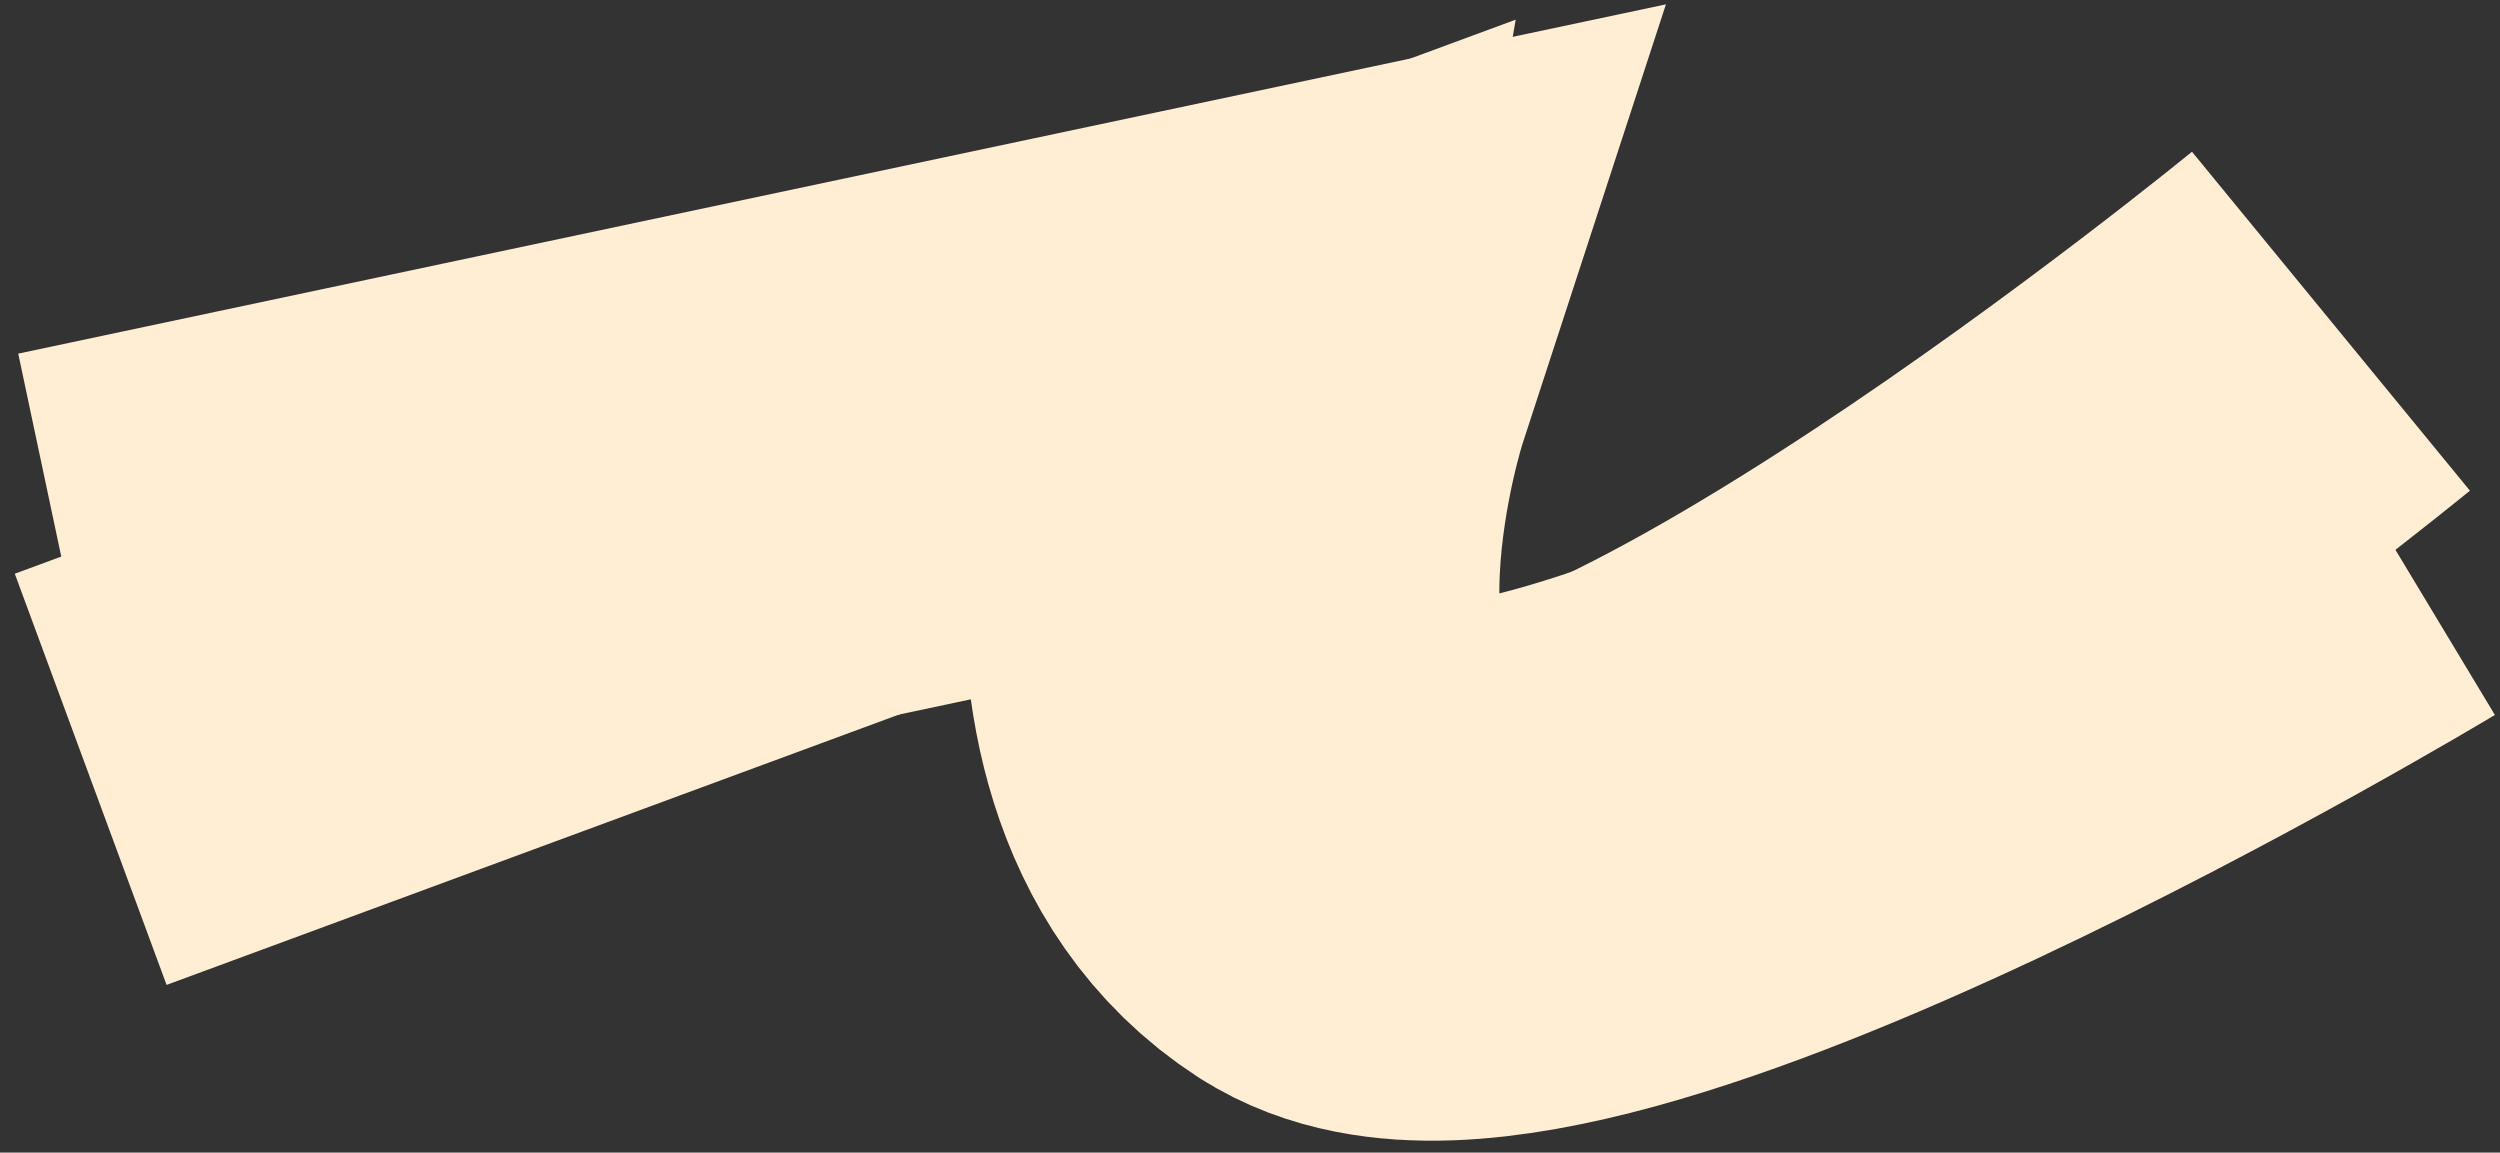
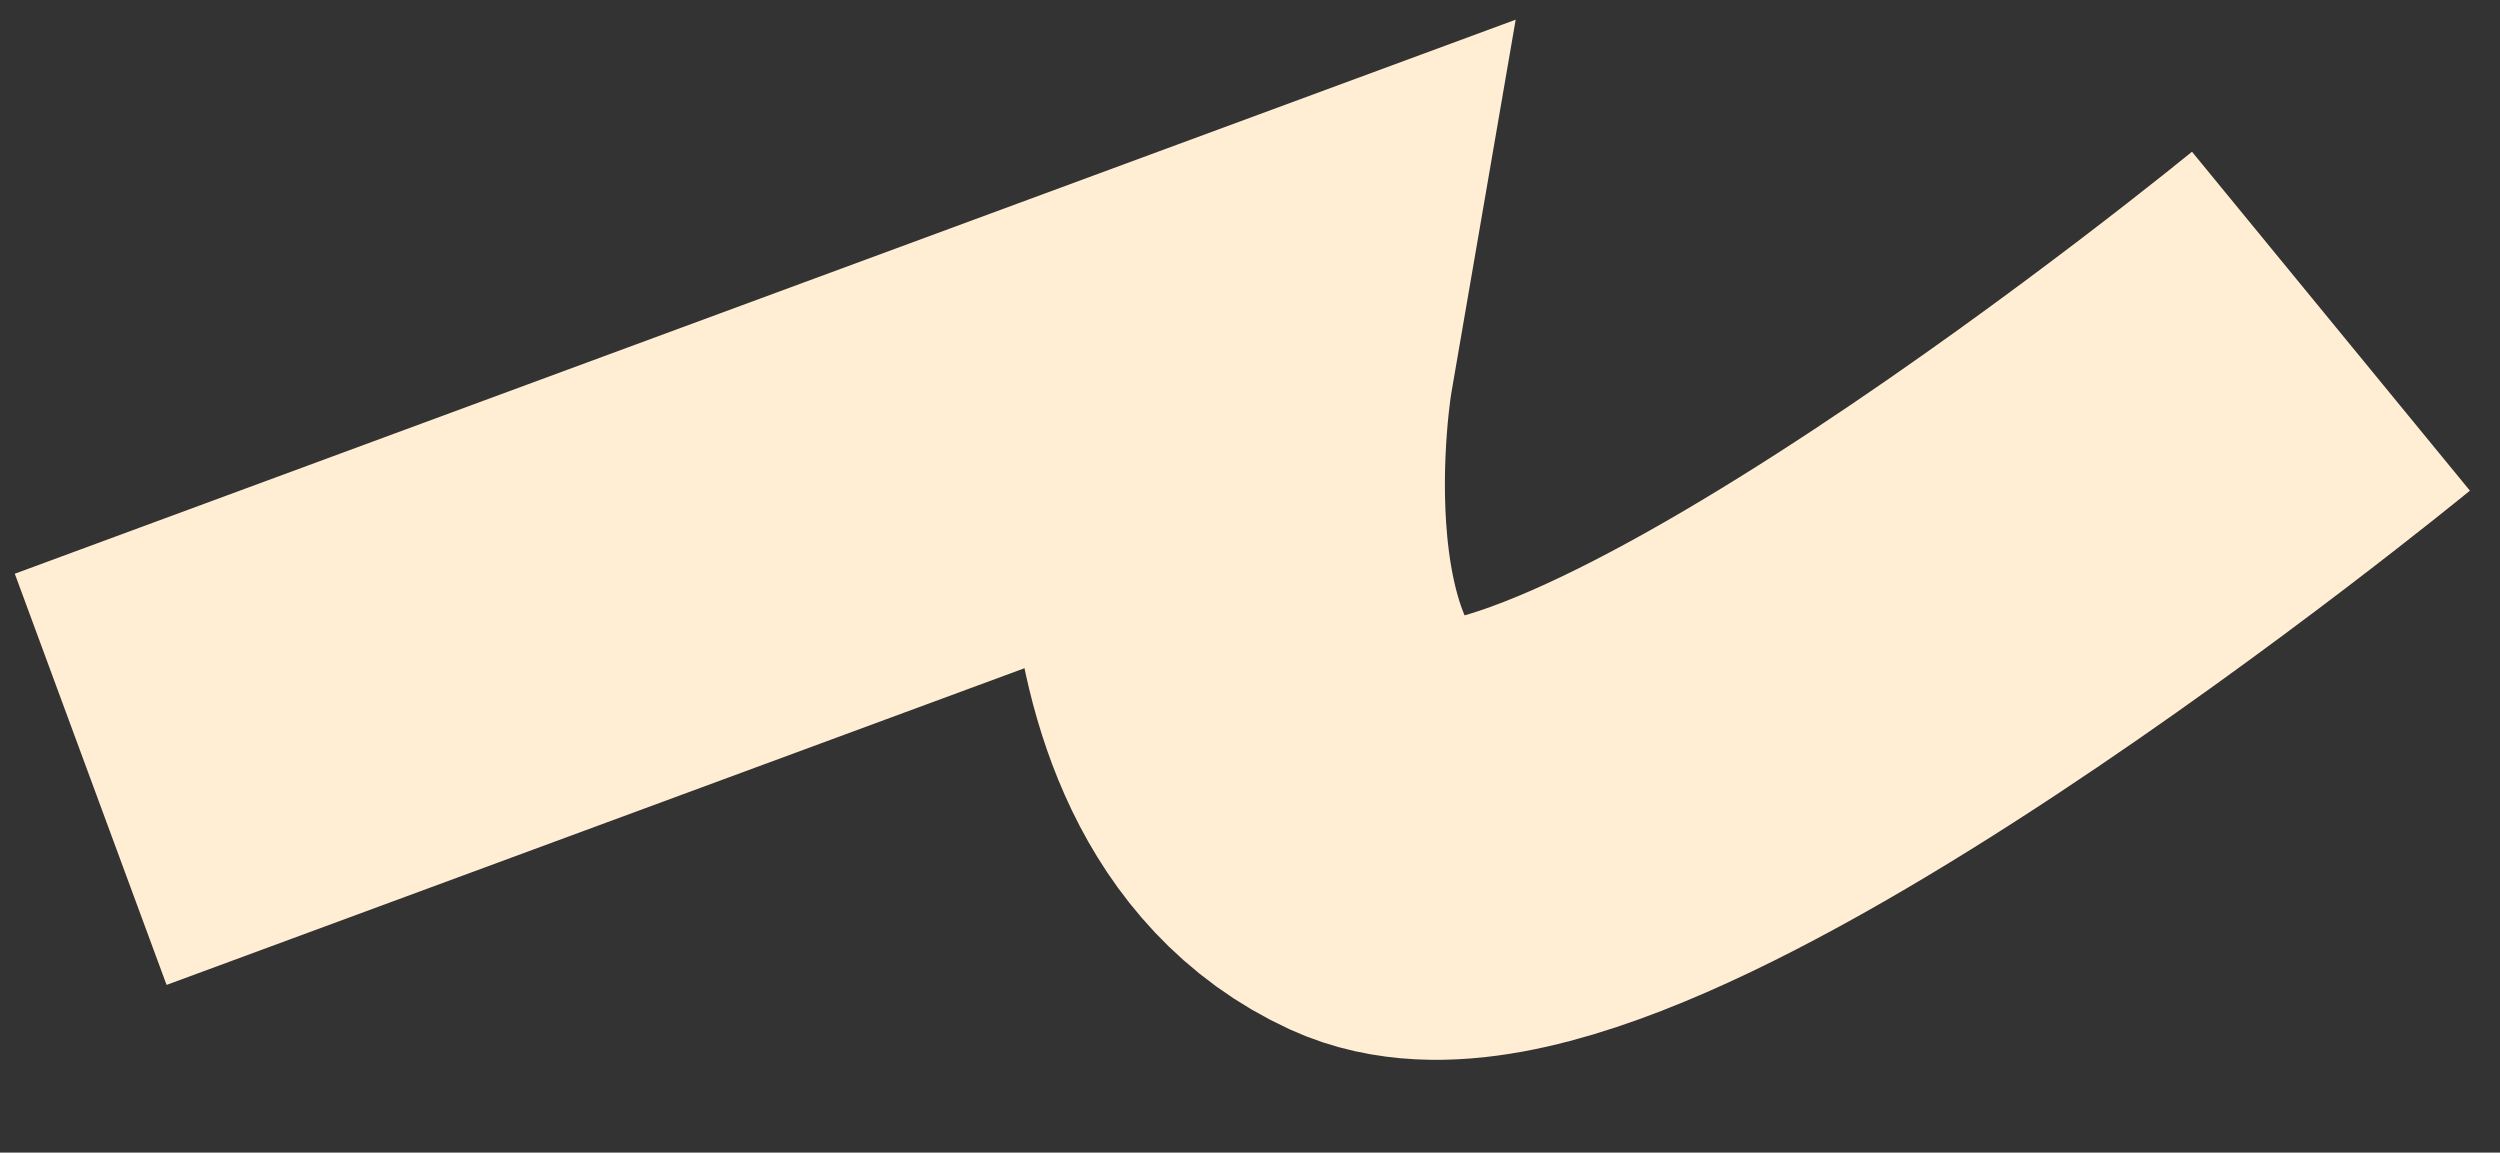
<svg xmlns="http://www.w3.org/2000/svg" width="154" height="71" viewBox="0 0 154 71" fill="none">
  <rect x="0" y="0" width="154" height="71" fill="#333333" stroke="none" />
-   <path d="M4.545 37.925L78.061 22.341C78.061 22.341 70.756 44.725 82.761 52.495C94.766 60.266 145.172 29.906 145.172 29.906" stroke="#FFEED3" stroke-width="33" />
  <path d="M5.586 48.006L76.086 21.981C76.086 21.981 72.086 45.184 85.086 51.142C98.086 57.099 143.586 19.786 143.586 19.786" stroke="#FFEED3" stroke-width="27" />
</svg>